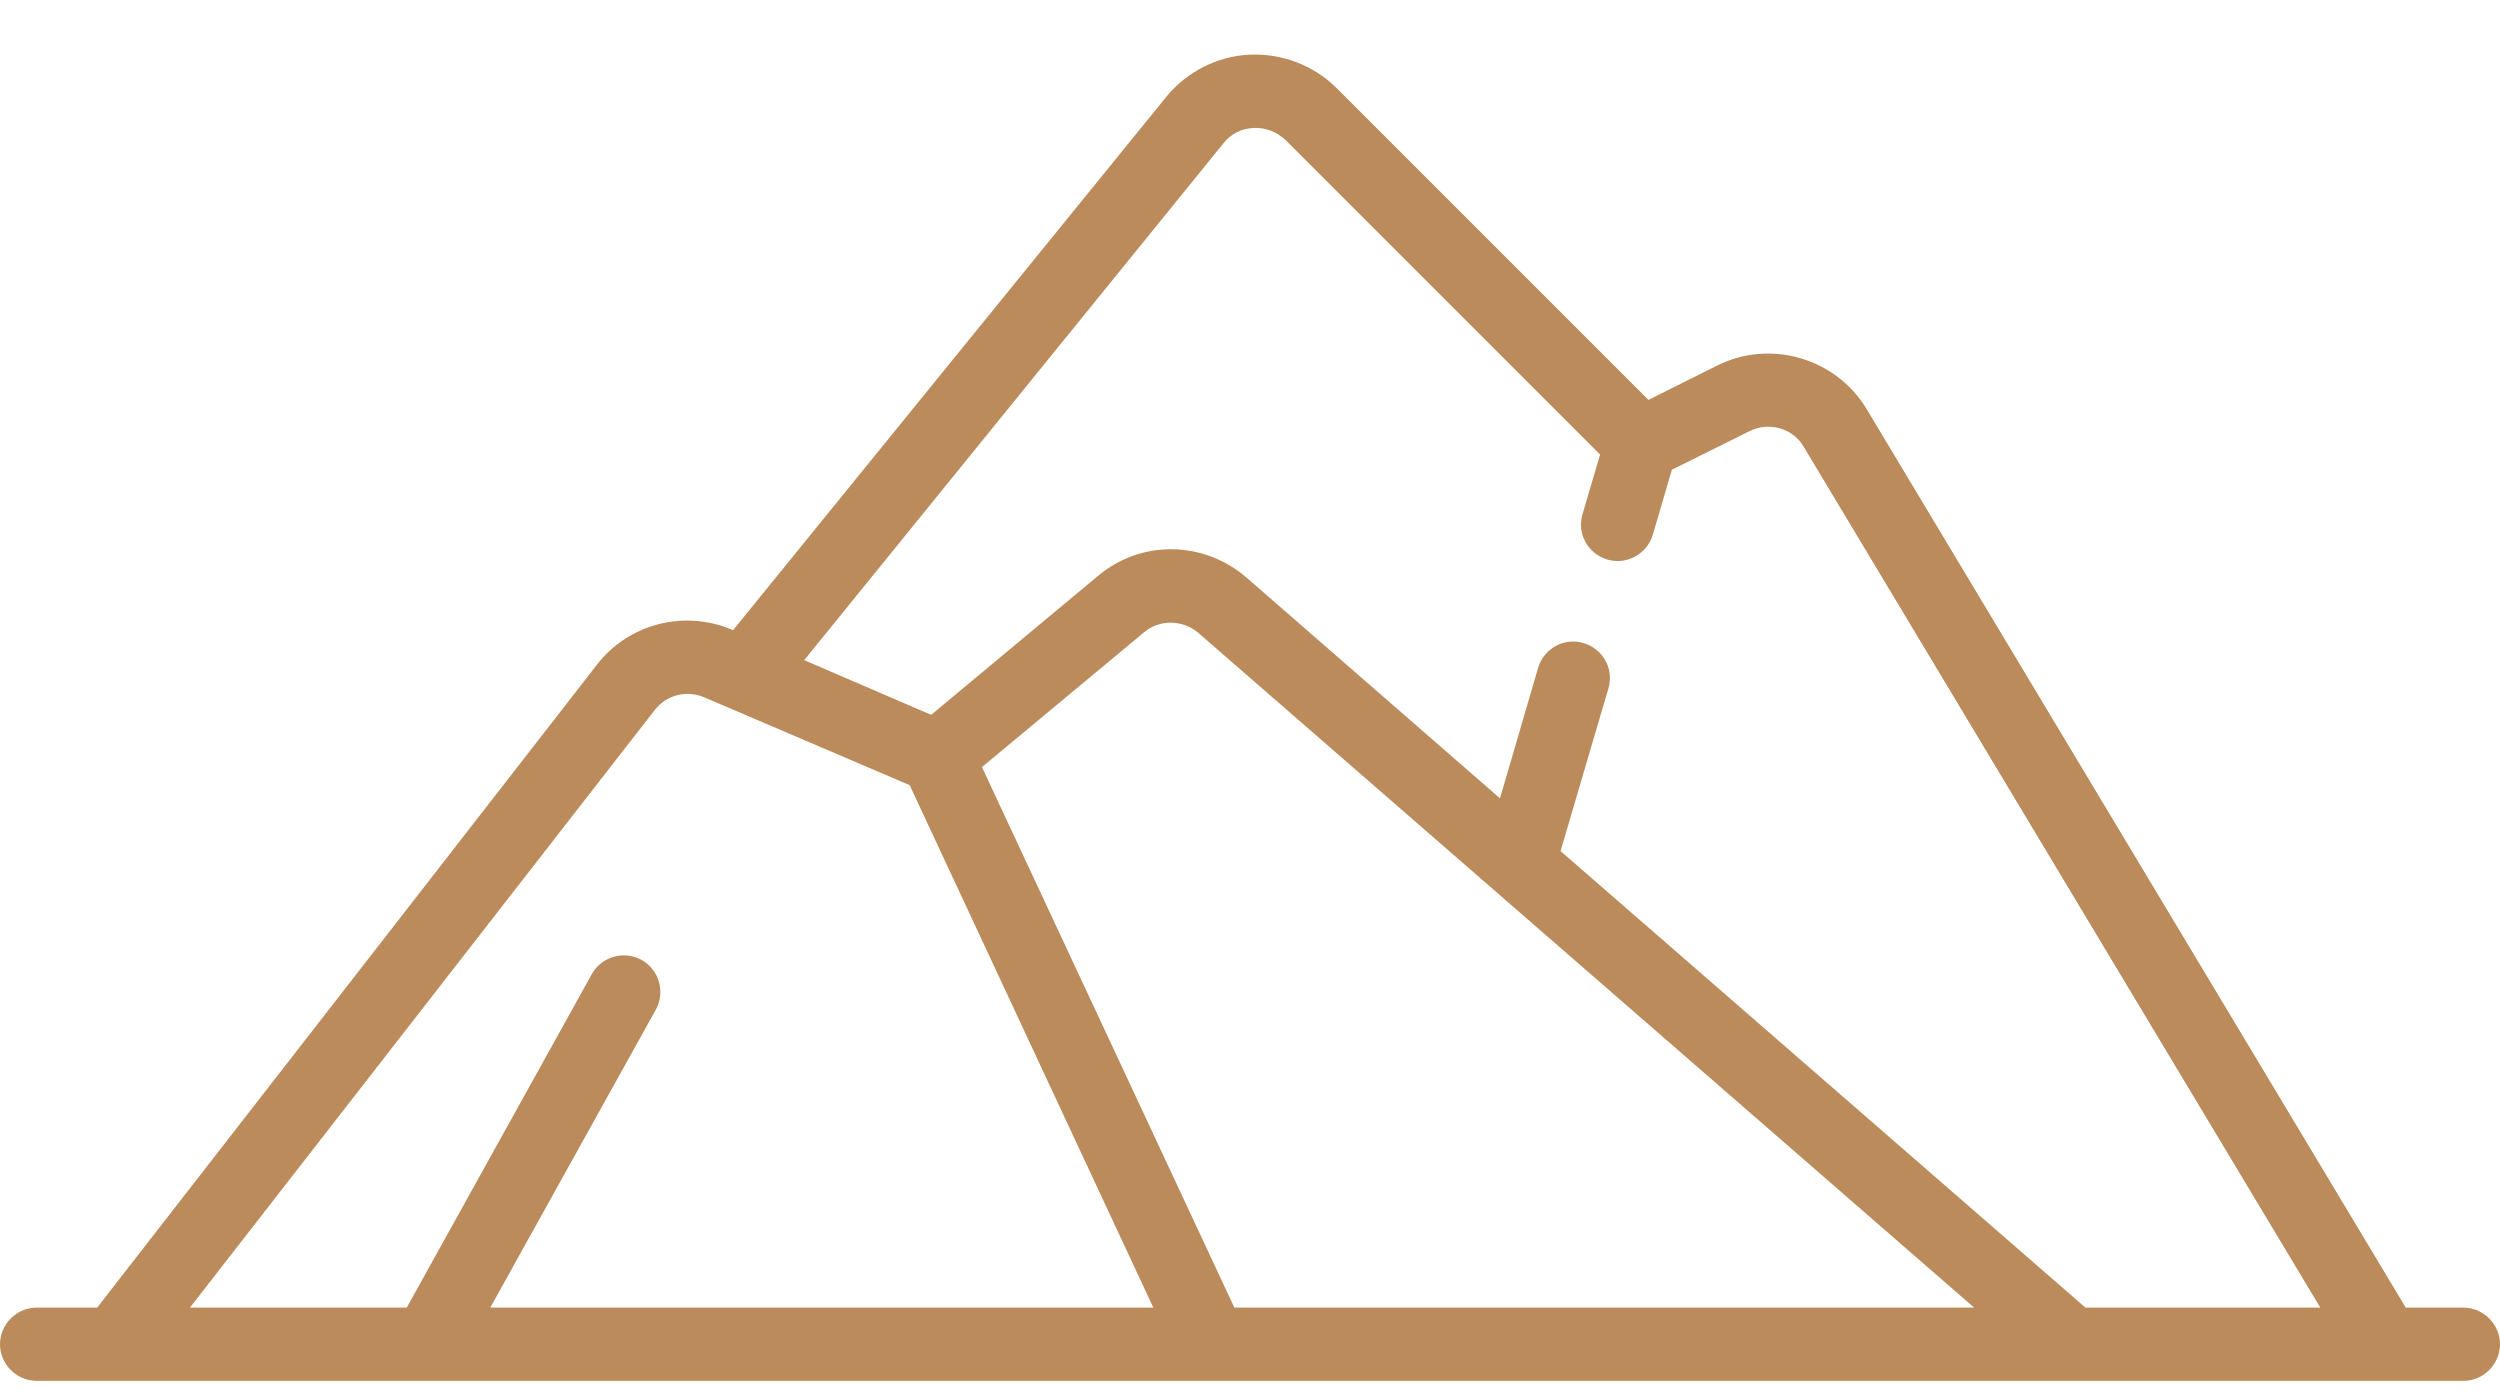
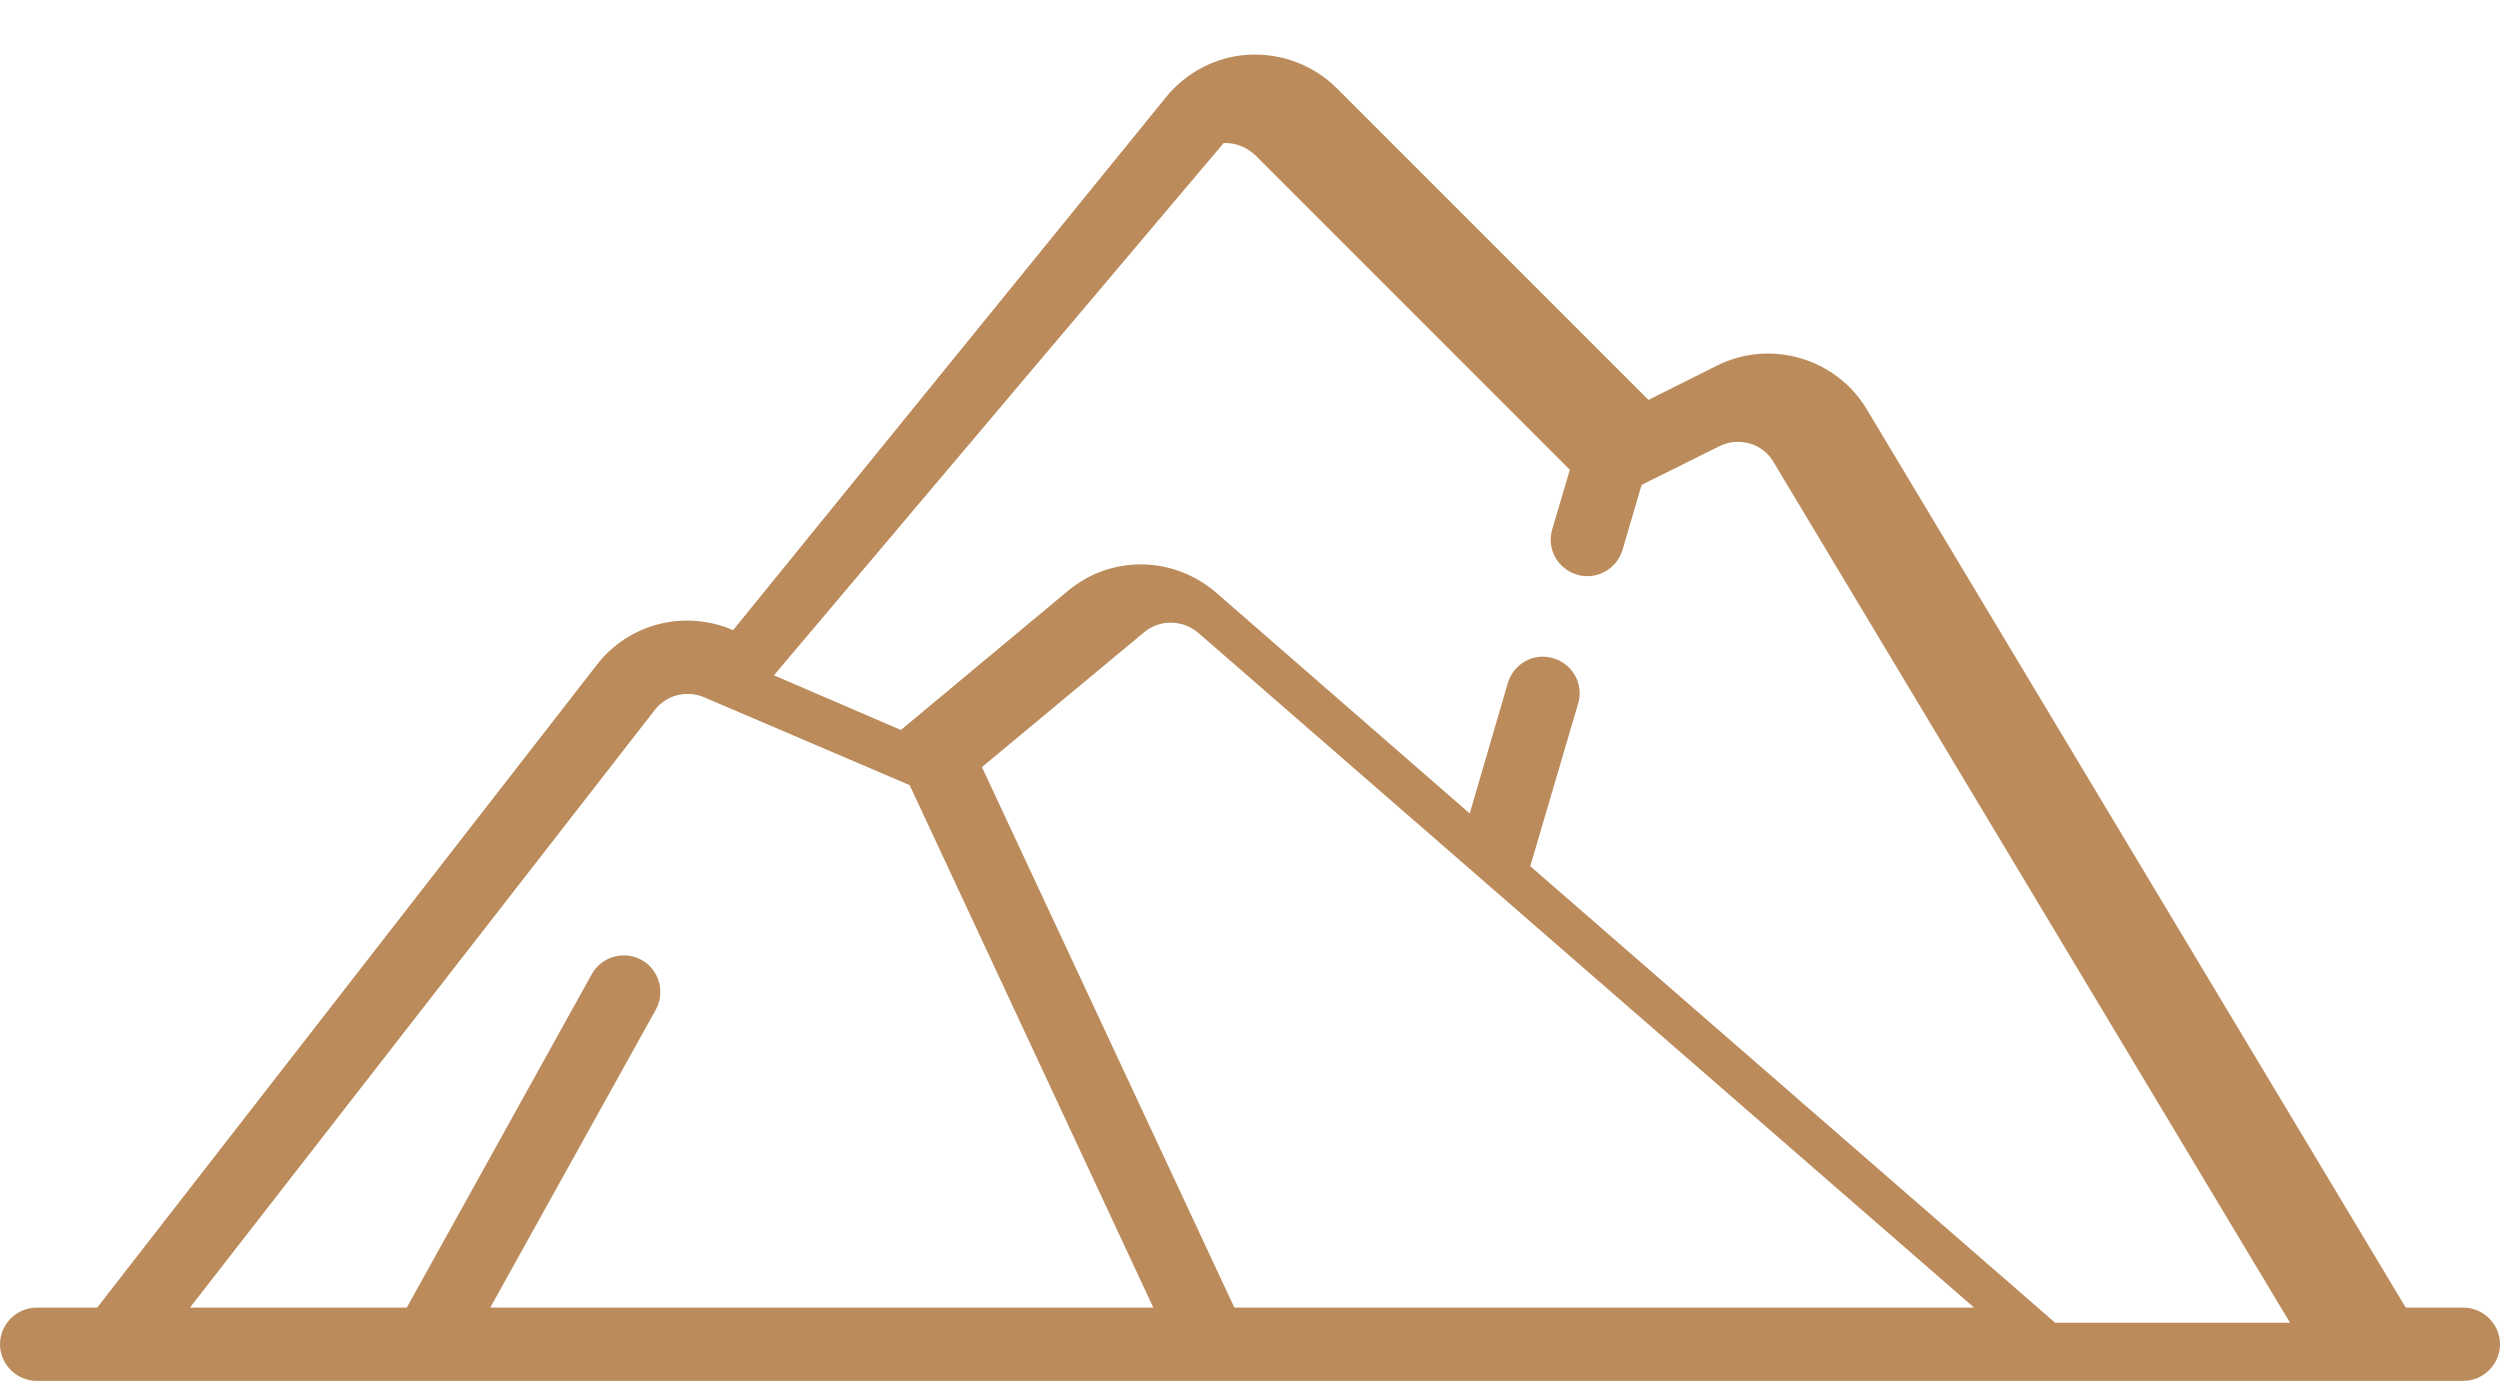
<svg xmlns="http://www.w3.org/2000/svg" version="1.1" id="Capa_1" x="0px" y="0px" viewBox="0 0 512 285" style="enable-background:new 0 0 512 285;" xml:space="preserve">
  <style type="text/css">
	.st0{fill:#BB8B5B;}
</style>
-   <path class="st0" d="M504.5,267.8h-11.8l-110.4-184c-6.3-10.5-19.8-14.4-30.7-8.9l-14,7l-63.8-63.8c-4.7-4.7-11.2-7.2-17.9-6.9  c-6.6,0.3-12.9,3.5-17.1,8.7l-88.7,109.2l-0.1-0.1c-9.8-4.2-21.3-1.3-27.8,7.2L19.9,267.8H7.5c-4.1,0-7.5,3.4-7.5,7.5  s3.4,7.5,7.5,7.5h497c4.1,0,7.5-3.4,7.5-7.5S508.6,267.8,504.5,267.8z M250.6,29.3c1.5-1.9,3.7-3,6.2-3.1c2.4-0.1,4.7,0.8,6.5,2.5  l64.4,64.4l-3.6,12.2c-1.2,4,1.1,8.1,5.1,9.3c0.7,0.2,1.4,0.3,2.1,0.3c3.2,0,6.2-2.1,7.2-5.4l3.9-13.3l15.9-7.9  c4-2,8.9-0.6,11.1,3.2l105.8,176.3h-48.1l-107.5-93.5l9.8-33.3c1.2-4-1.1-8.1-5.1-9.3c-4-1.2-8.1,1.1-9.3,5.1l-7.8,26.7l-51.9-45.2  c-8.8-7.6-21.6-7.8-30.5-0.3l-34.1,28.4l-26-11.2L250.6,29.3z M252.8,267.8l-51.7-110.7l33.2-27.6c3.2-2.7,7.9-2.6,11.1,0.1  l158.9,138.2H252.8z M134.1,145.4c2.4-3.1,6.5-4.1,10.1-2.6l42.1,18l49.9,107H100.4l33.9-61c2-3.6,0.7-8.2-2.9-10.2  s-8.2-0.7-10.2,2.9l-37.9,68.3H38.9L134.1,145.4z" />
+   <path class="st0" d="M504.5,267.8h-11.8l-110.4-184c-6.3-10.5-19.8-14.4-30.7-8.9l-14,7l-63.8-63.8c-4.7-4.7-11.2-7.2-17.9-6.9  c-6.6,0.3-12.9,3.5-17.1,8.7l-88.7,109.2l-0.1-0.1c-9.8-4.2-21.3-1.3-27.8,7.2L19.9,267.8H7.5c-4.1,0-7.5,3.4-7.5,7.5  s3.4,7.5,7.5,7.5h497c4.1,0,7.5-3.4,7.5-7.5S508.6,267.8,504.5,267.8z M250.6,29.3c2.4-0.1,4.7,0.8,6.5,2.5  l64.4,64.4l-3.6,12.2c-1.2,4,1.1,8.1,5.1,9.3c0.7,0.2,1.4,0.3,2.1,0.3c3.2,0,6.2-2.1,7.2-5.4l3.9-13.3l15.9-7.9  c4-2,8.9-0.6,11.1,3.2l105.8,176.3h-48.1l-107.5-93.5l9.8-33.3c1.2-4-1.1-8.1-5.1-9.3c-4-1.2-8.1,1.1-9.3,5.1l-7.8,26.7l-51.9-45.2  c-8.8-7.6-21.6-7.8-30.5-0.3l-34.1,28.4l-26-11.2L250.6,29.3z M252.8,267.8l-51.7-110.7l33.2-27.6c3.2-2.7,7.9-2.6,11.1,0.1  l158.9,138.2H252.8z M134.1,145.4c2.4-3.1,6.5-4.1,10.1-2.6l42.1,18l49.9,107H100.4l33.9-61c2-3.6,0.7-8.2-2.9-10.2  s-8.2-0.7-10.2,2.9l-37.9,68.3H38.9L134.1,145.4z" />
</svg>